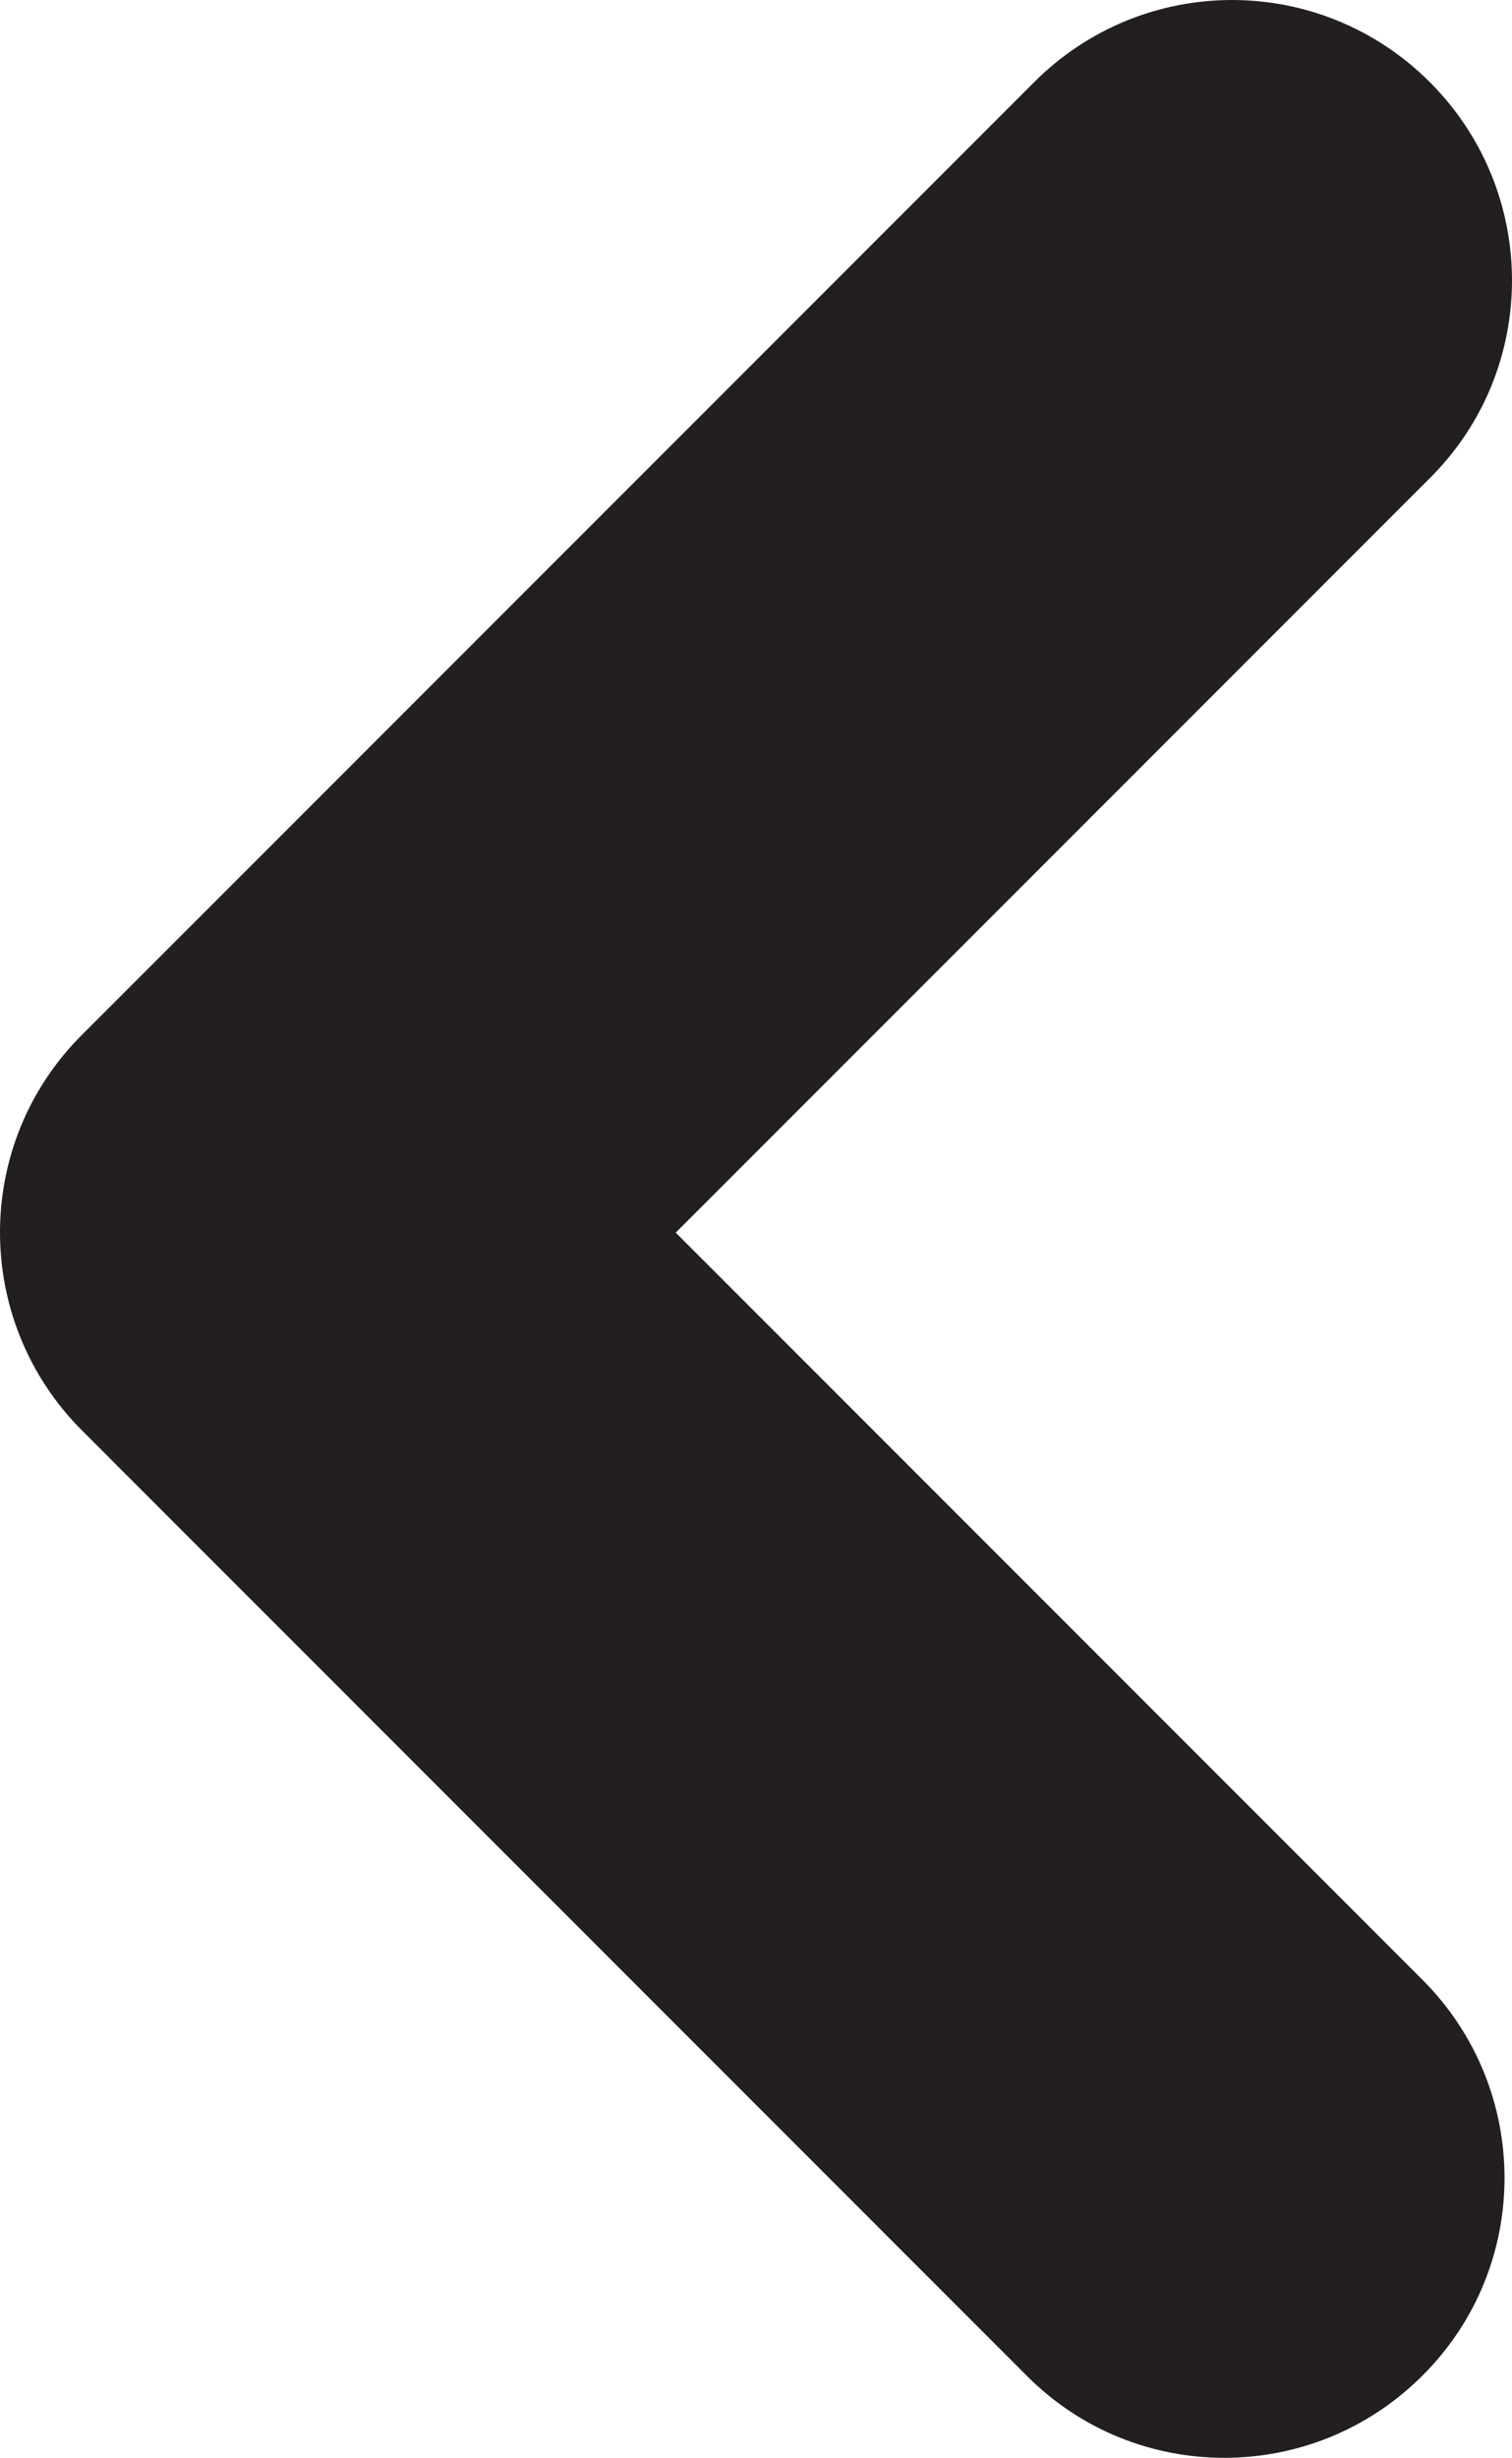
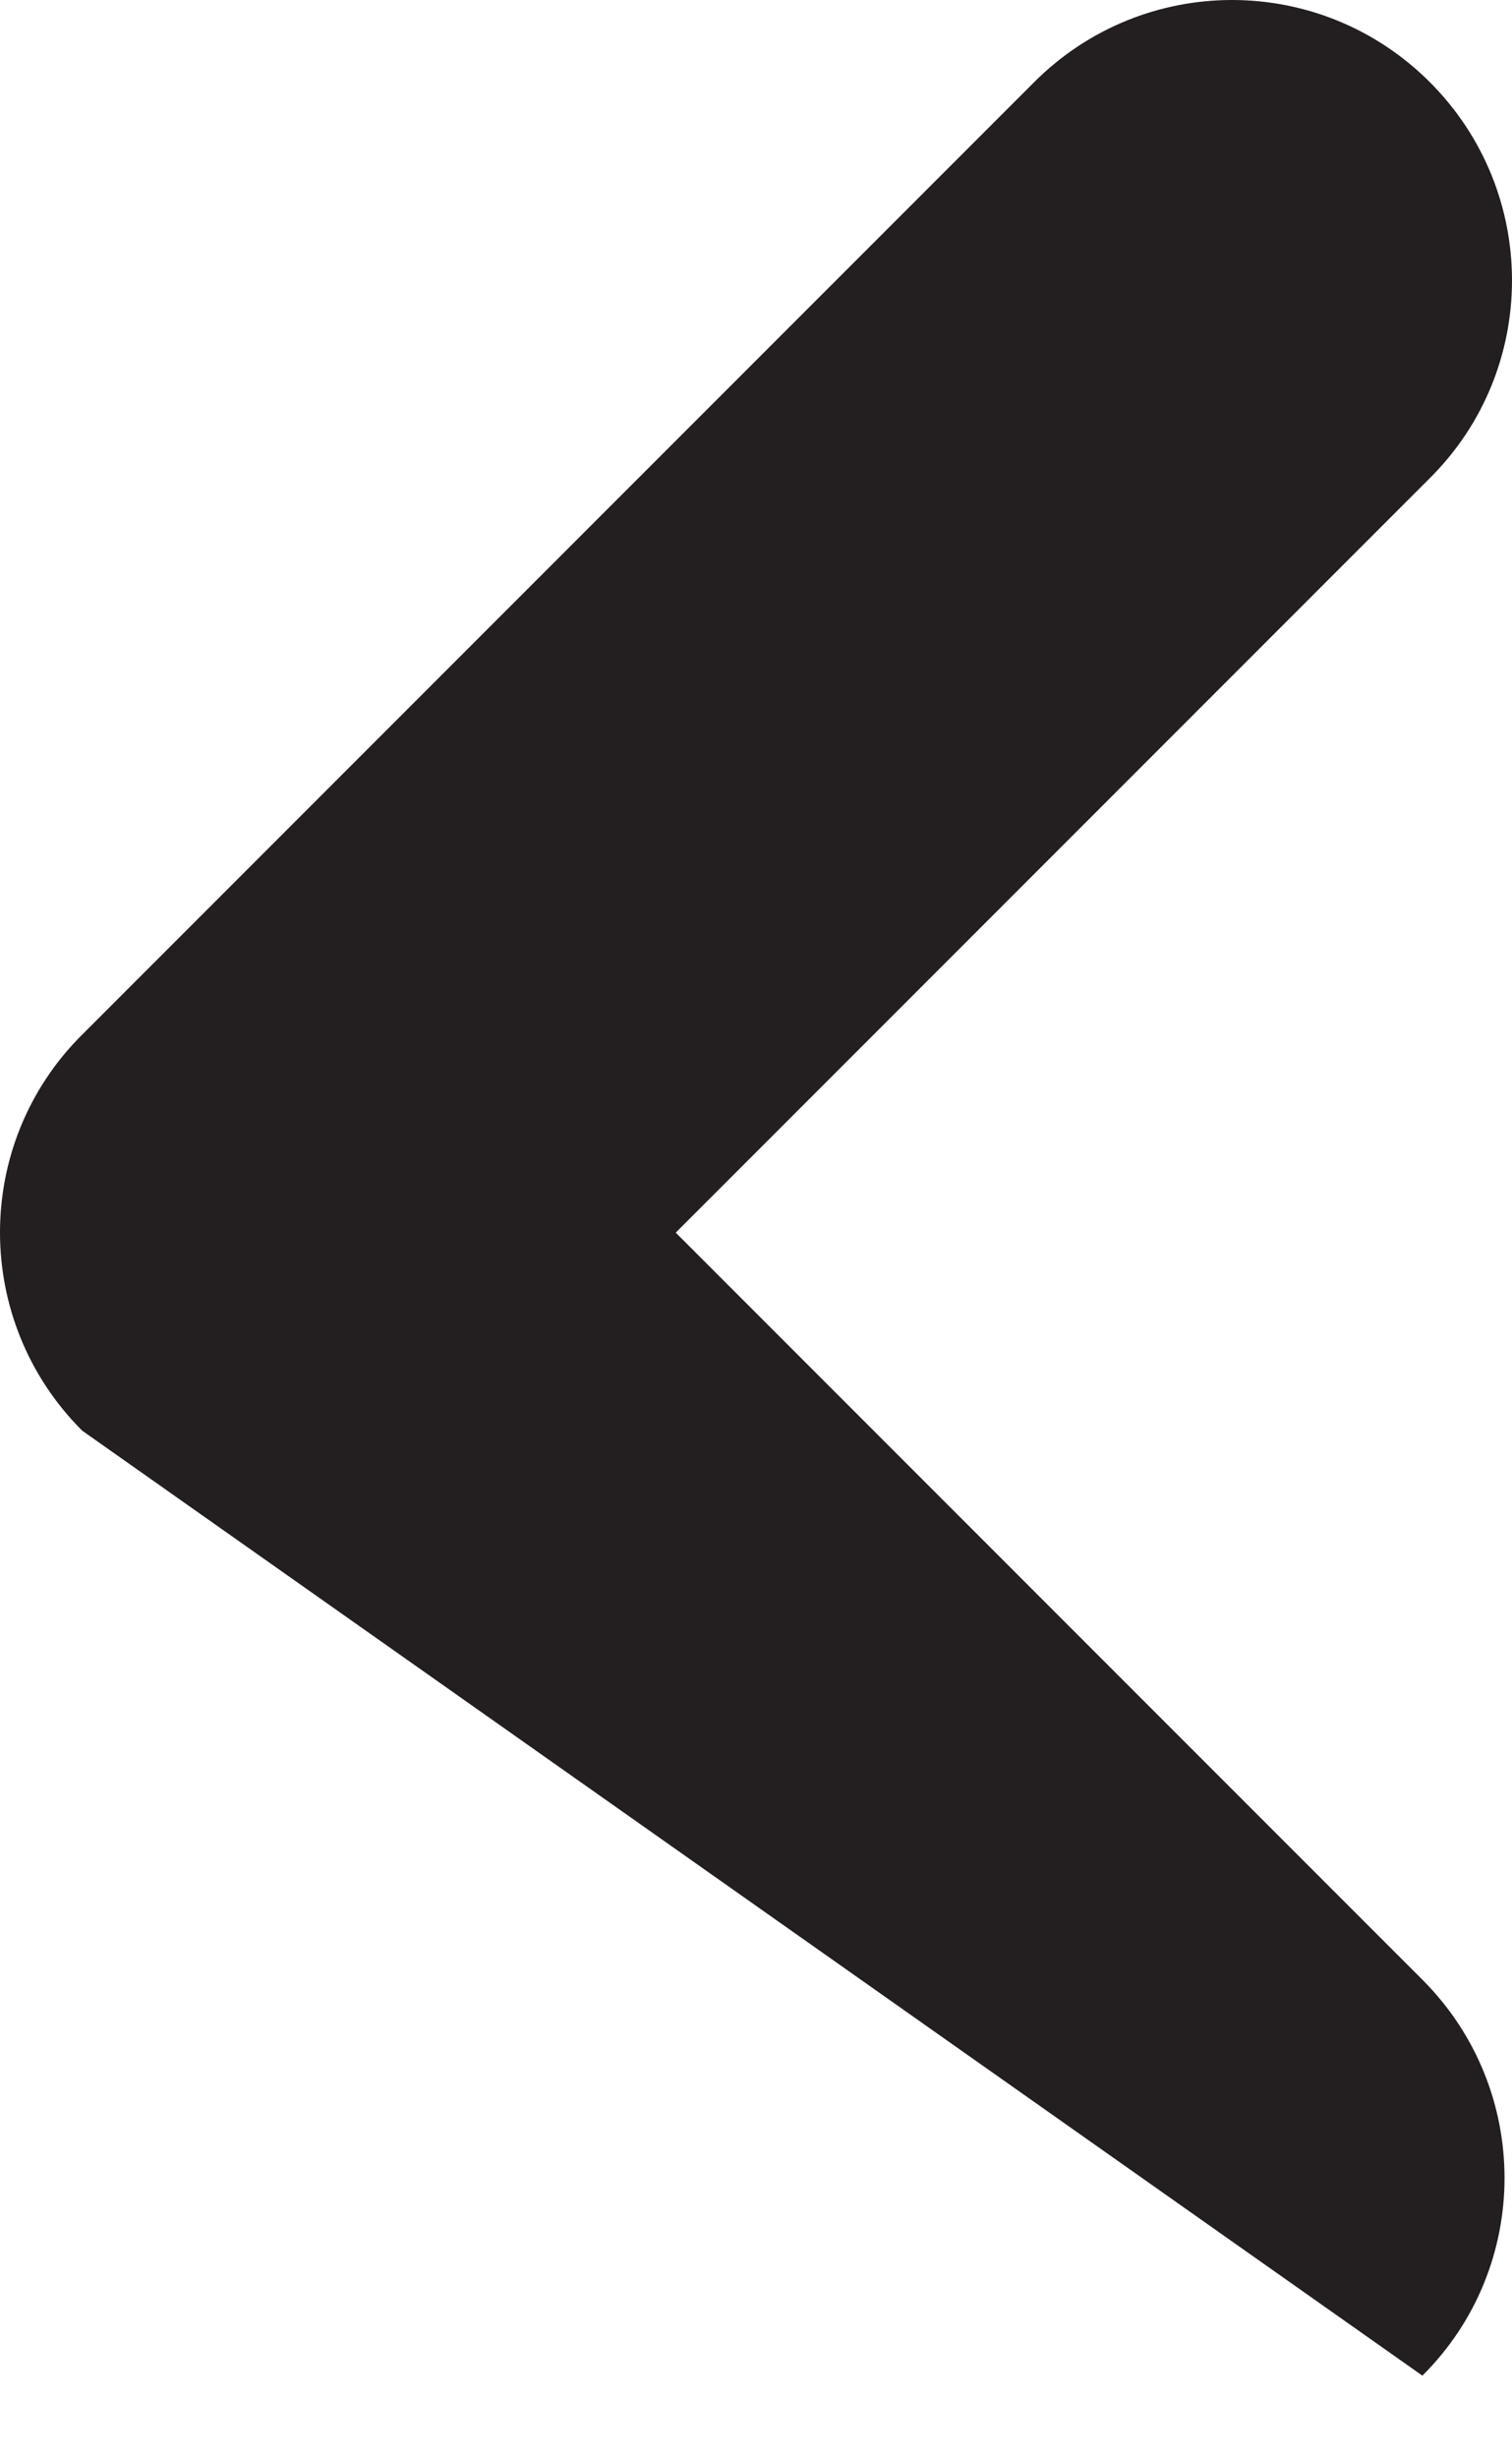
<svg xmlns="http://www.w3.org/2000/svg" version="1.1" id="Capa_1" x="0px" y="0px" viewBox="0 0 24.3 39.48" style="enable-background:new 0 0 24.3 39.48;" xml:space="preserve">
  <style type="text/css">
	.st0{fill:#231F20;}
</style>
-   <path class="st0" d="M19.8,0c1.15,0,2.3,0.44,3.18,1.32c1.76,1.76,1.76,4.61,0,6.36L10.86,19.8l12,12c1.76,1.76,1.76,4.61,0,6.36  c-1.76,1.76-4.61,1.76-6.36,0L1.32,22.98c-1.76-1.76-1.76-4.61,0-6.36l15.3-15.3C17.5,0.44,18.65,0,19.8,0z" />
+   <path class="st0" d="M19.8,0c1.15,0,2.3,0.44,3.18,1.32c1.76,1.76,1.76,4.61,0,6.36L10.86,19.8l12,12c1.76,1.76,1.76,4.61,0,6.36  L1.32,22.98c-1.76-1.76-1.76-4.61,0-6.36l15.3-15.3C17.5,0.44,18.65,0,19.8,0z" />
</svg>